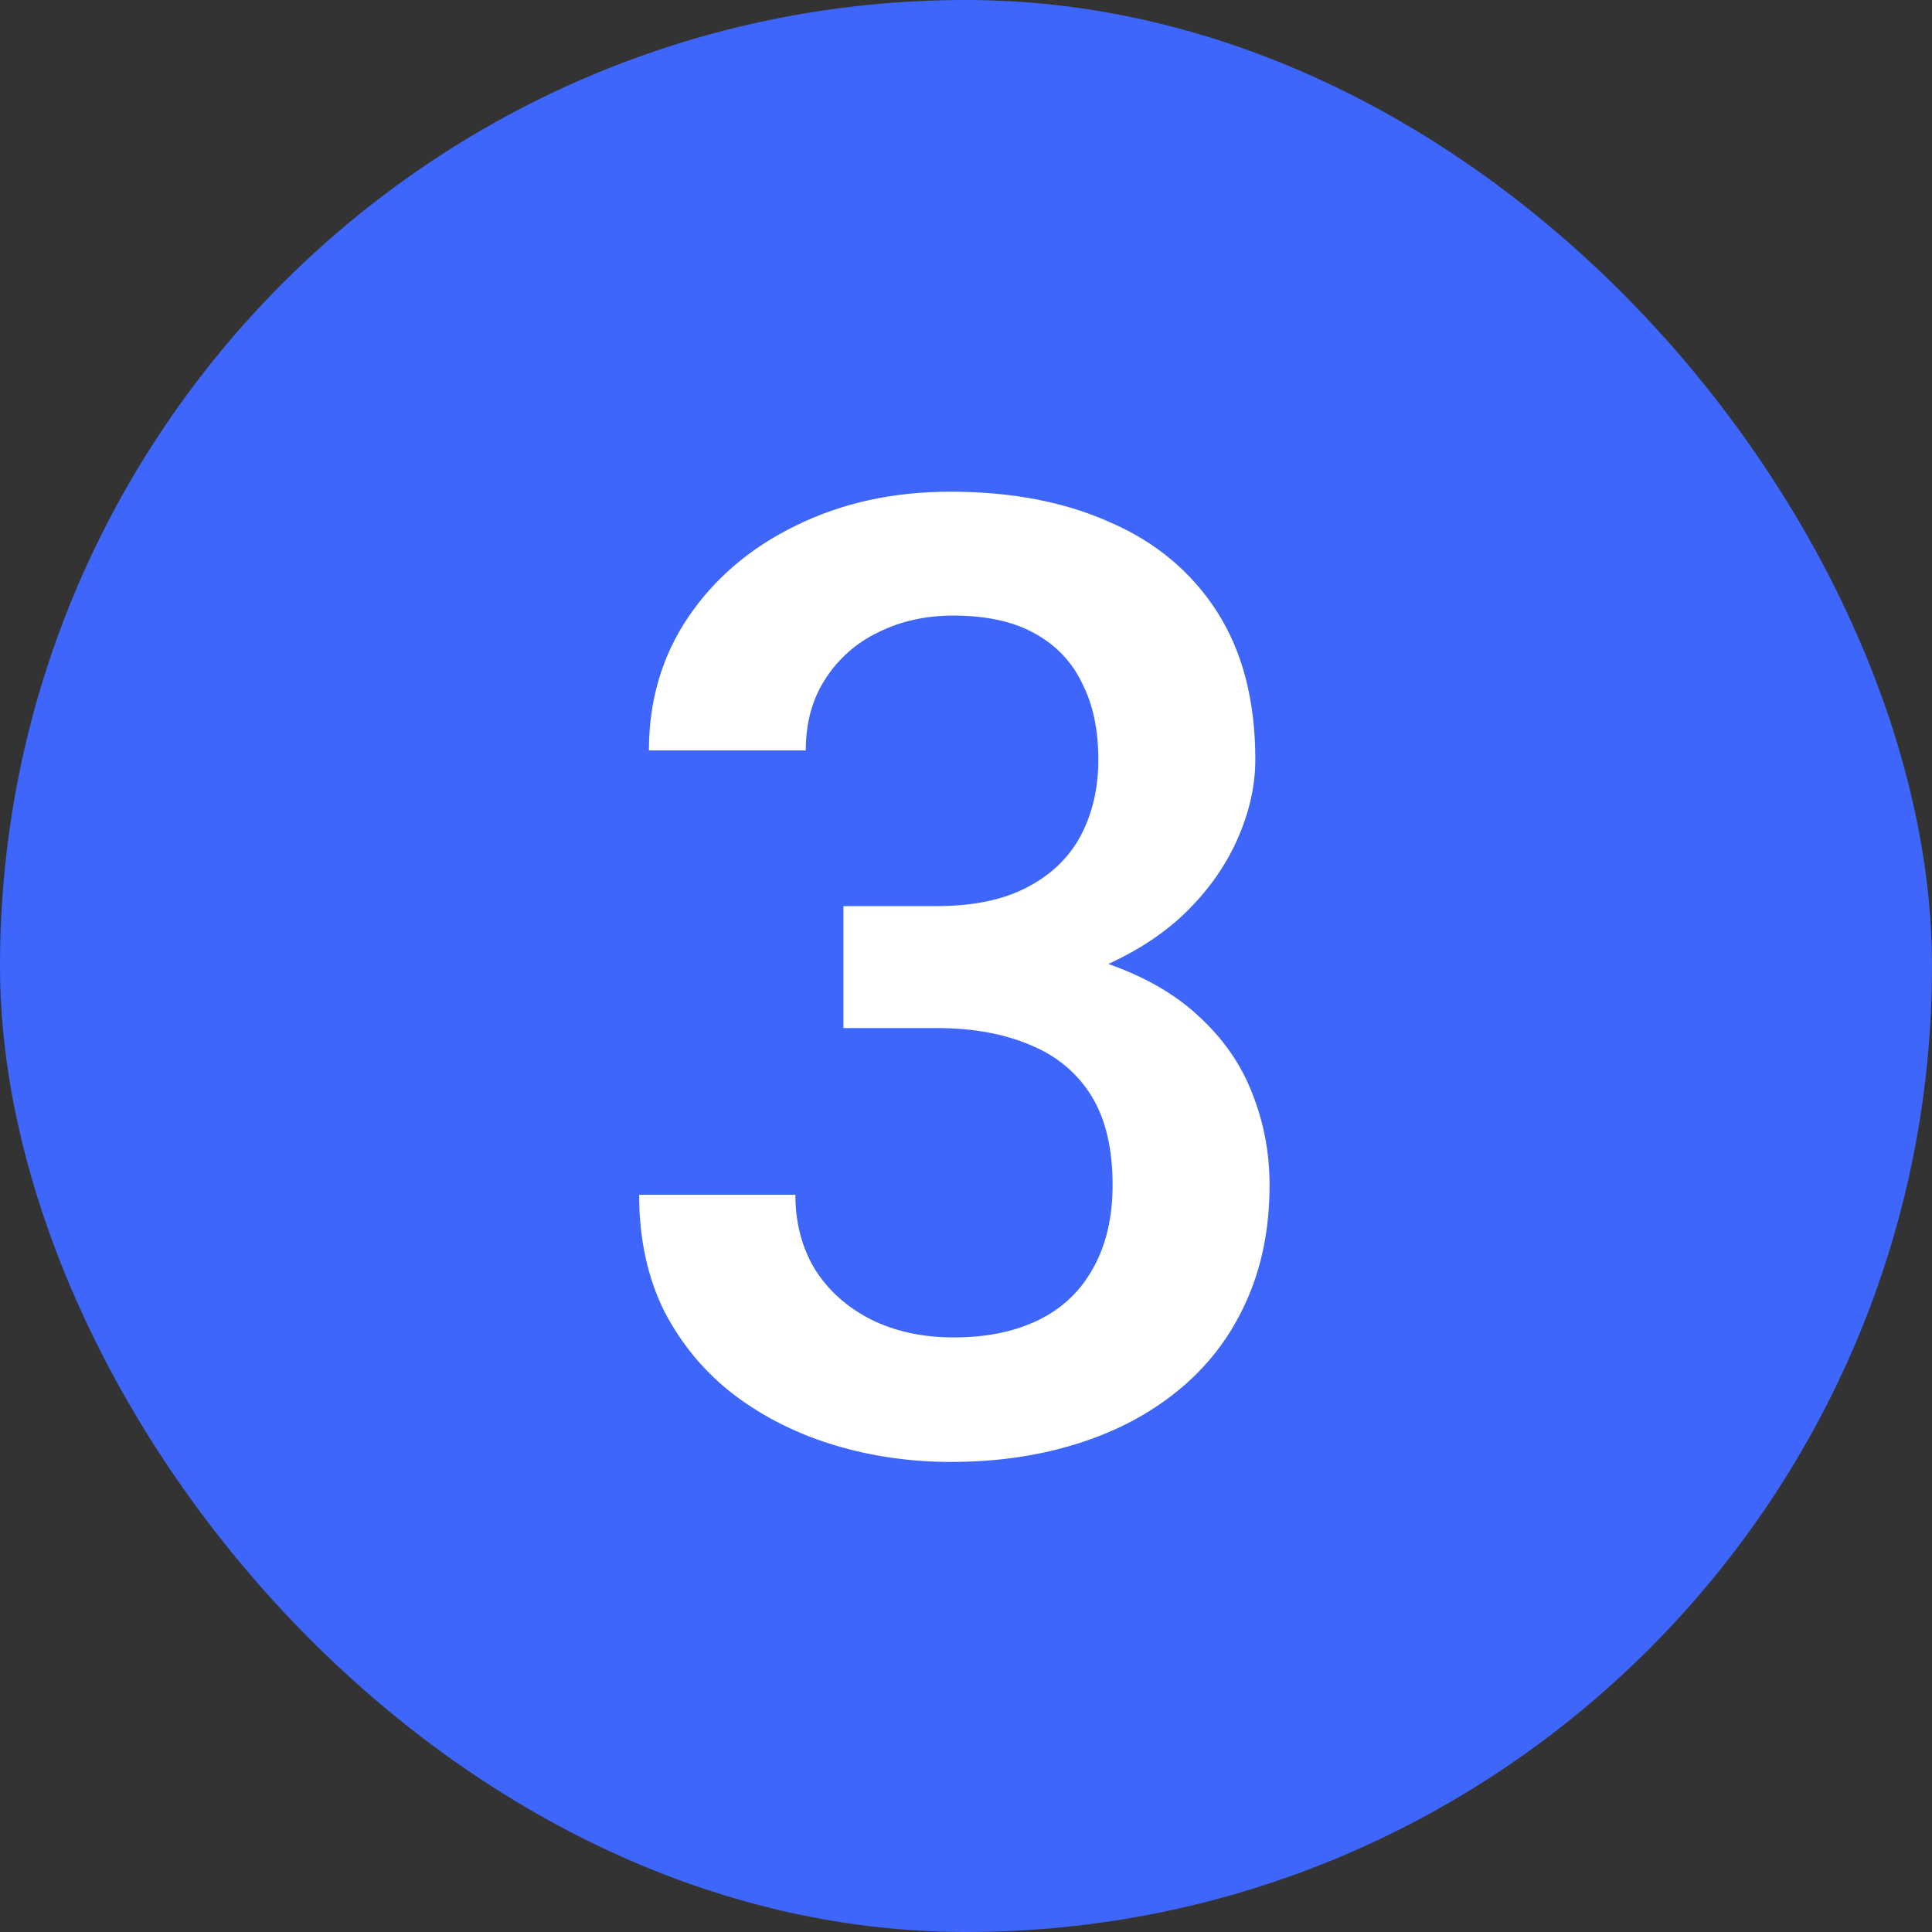
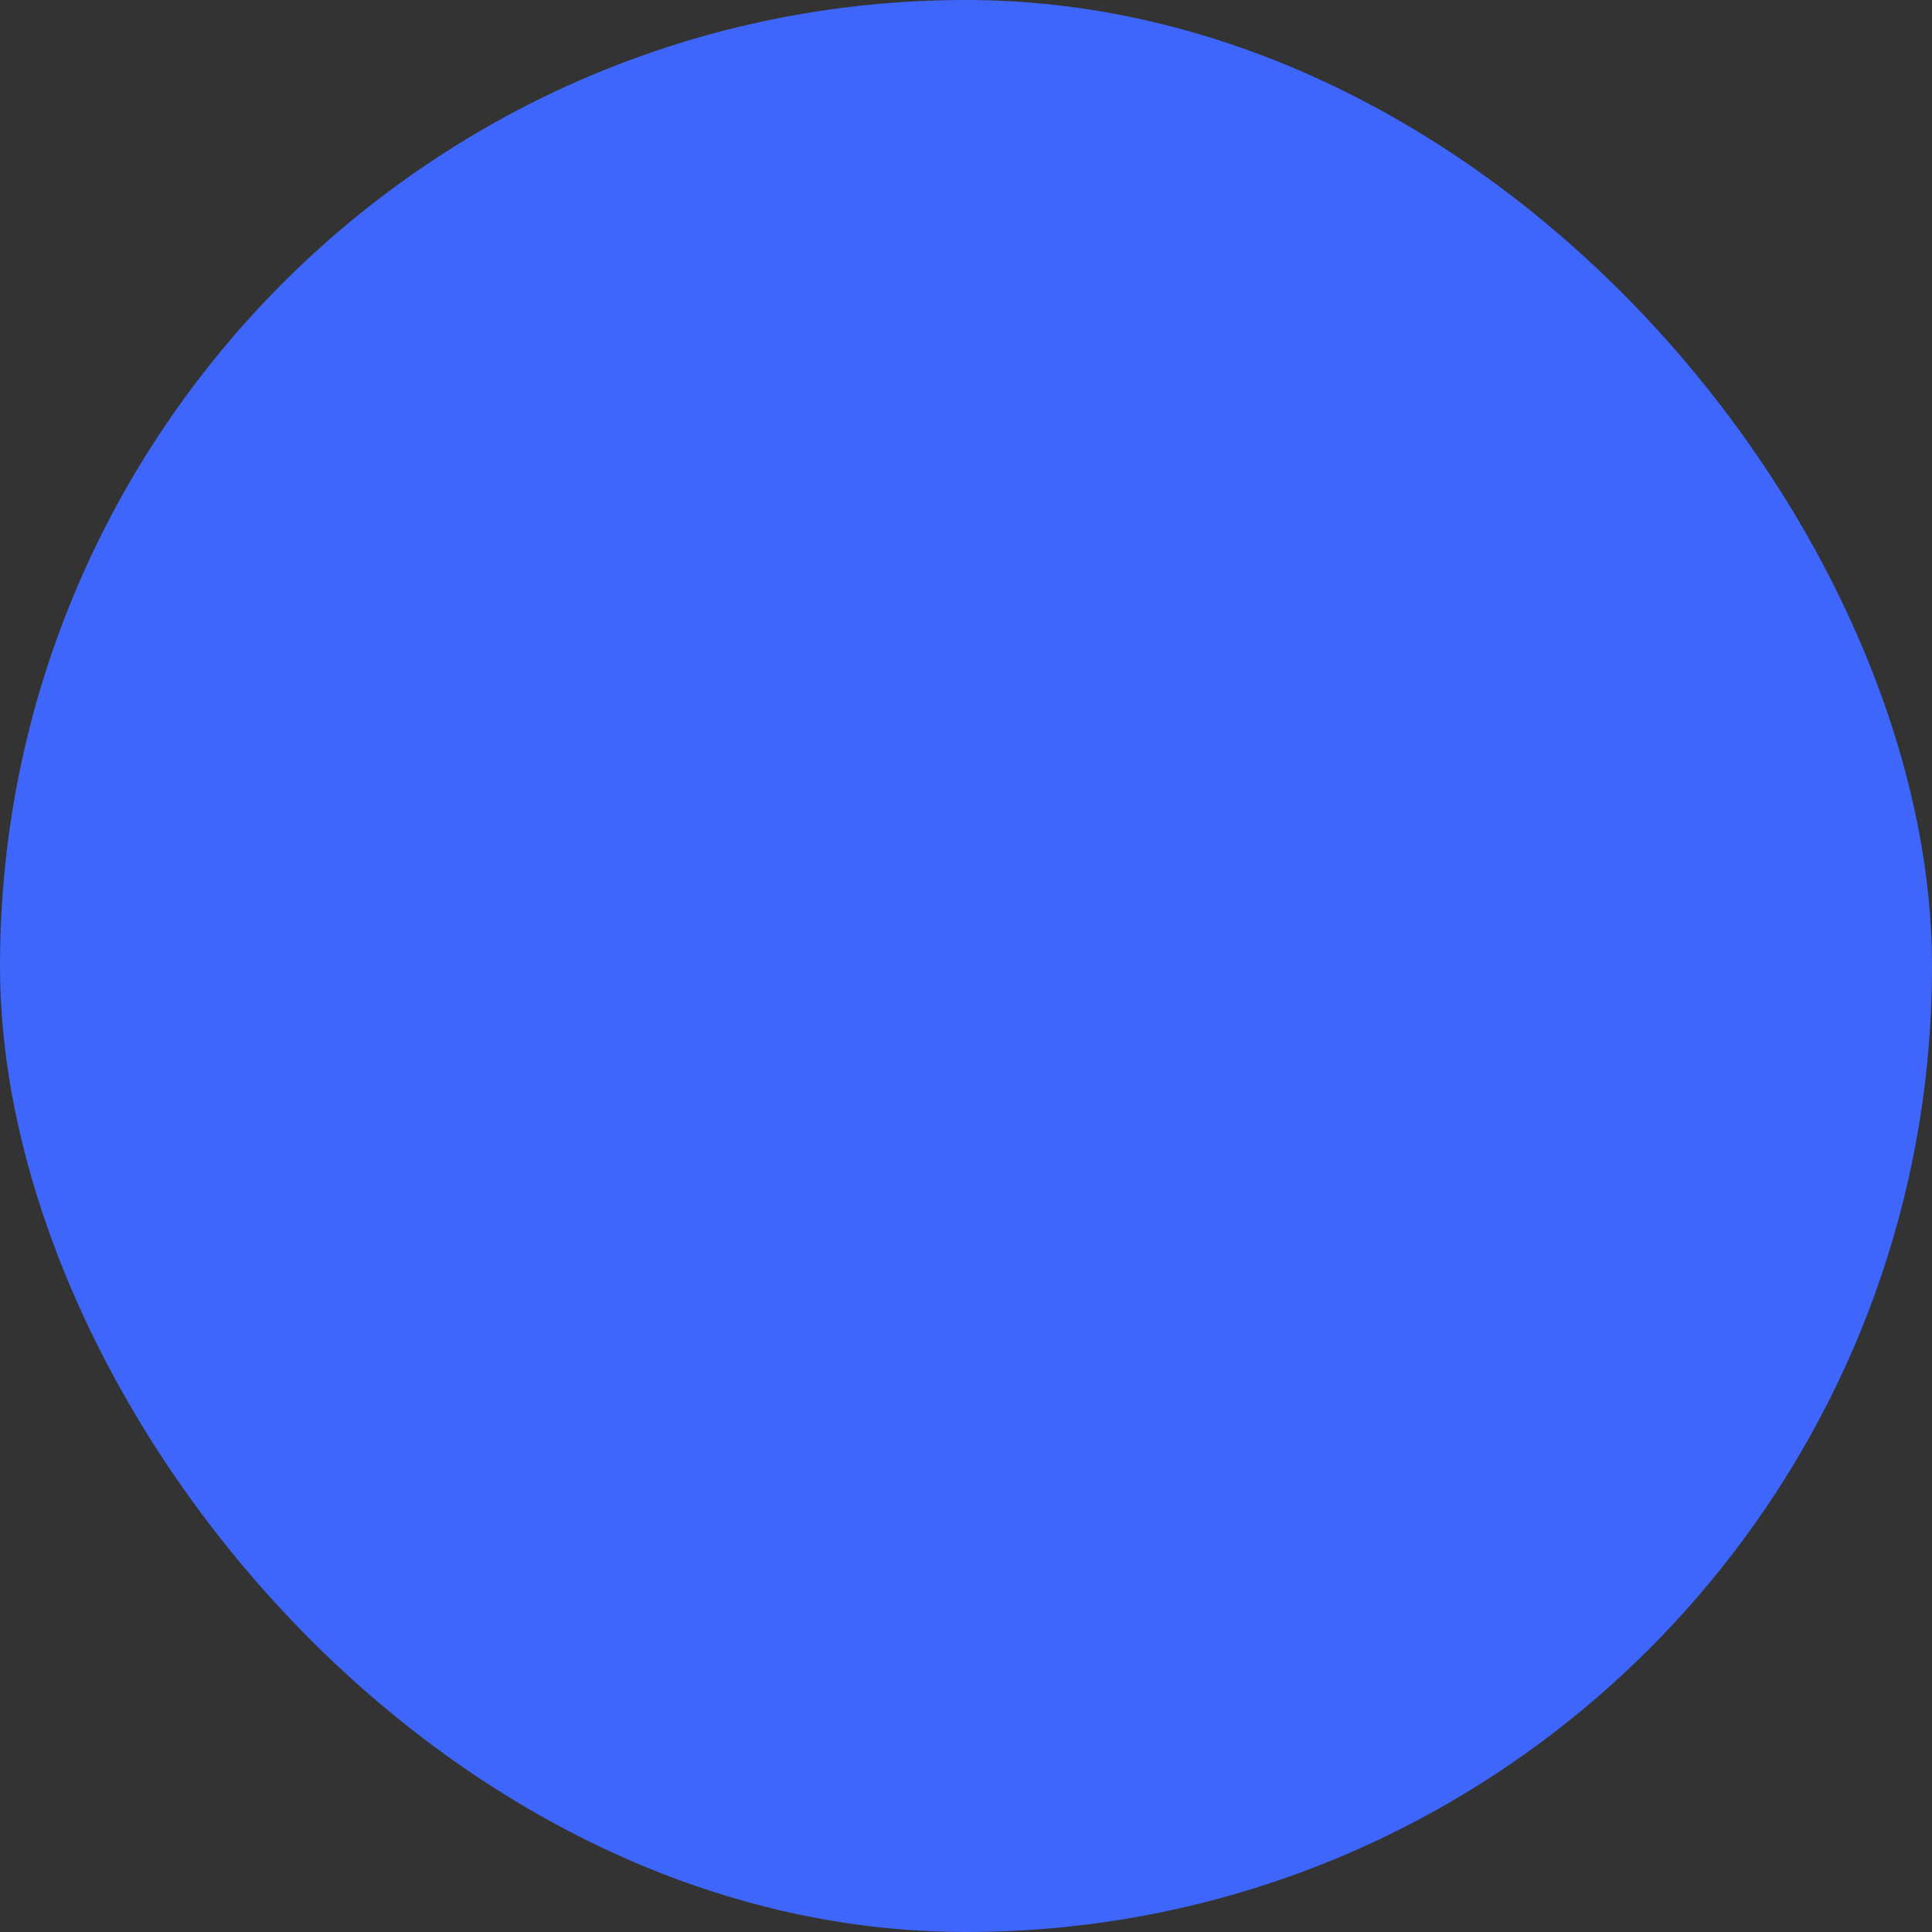
<svg xmlns="http://www.w3.org/2000/svg" width="16" height="16" viewBox="0 0 16 16" fill="none">
  <rect x="0" y="0" width="16" height="16" fill="#333333" stroke="none" />
  <rect width="16" height="16" rx="8" fill="#3E66FB" />
-   <path d="M6.985 7.504H7.758C8.059 7.504 8.308 7.452 8.505 7.349C8.705 7.245 8.854 7.102 8.951 6.919C9.047 6.736 9.096 6.527 9.096 6.291C9.096 6.043 9.051 5.832 8.961 5.657C8.875 5.478 8.743 5.34 8.564 5.243C8.389 5.146 8.165 5.098 7.893 5.098C7.663 5.098 7.456 5.145 7.27 5.238C7.087 5.327 6.942 5.456 6.834 5.625C6.727 5.789 6.673 5.986 6.673 6.215H5.374C5.374 5.8 5.483 5.431 5.701 5.109C5.92 4.787 6.217 4.534 6.593 4.352C6.972 4.165 7.398 4.072 7.871 4.072C8.376 4.072 8.816 4.156 9.192 4.325C9.572 4.489 9.867 4.736 10.079 5.066C10.29 5.395 10.396 5.804 10.396 6.291C10.396 6.513 10.344 6.738 10.24 6.967C10.136 7.196 9.982 7.406 9.778 7.596C9.574 7.782 9.319 7.934 9.015 8.052C8.711 8.167 8.358 8.224 7.957 8.224H6.985V7.504ZM6.985 8.514V7.805H7.957C8.415 7.805 8.806 7.859 9.128 7.966C9.454 8.074 9.719 8.222 9.923 8.412C10.127 8.598 10.276 8.811 10.369 9.051C10.465 9.291 10.514 9.545 10.514 9.814C10.514 10.179 10.447 10.505 10.315 10.791C10.186 11.074 10.002 11.314 9.762 11.511C9.522 11.708 9.241 11.857 8.918 11.957C8.6 12.057 8.252 12.107 7.876 12.107C7.54 12.107 7.218 12.061 6.91 11.968C6.602 11.875 6.326 11.737 6.083 11.554C5.839 11.368 5.646 11.137 5.502 10.861C5.363 10.582 5.293 10.26 5.293 9.895H6.587C6.587 10.127 6.641 10.333 6.749 10.512C6.86 10.688 7.014 10.825 7.21 10.926C7.411 11.026 7.64 11.076 7.898 11.076C8.17 11.076 8.405 11.028 8.602 10.931C8.799 10.835 8.949 10.691 9.053 10.502C9.16 10.312 9.214 10.082 9.214 9.814C9.214 9.51 9.155 9.263 9.037 9.073C8.918 8.883 8.75 8.743 8.532 8.654C8.313 8.561 8.056 8.514 7.758 8.514H6.985Z" fill="white" />
</svg>